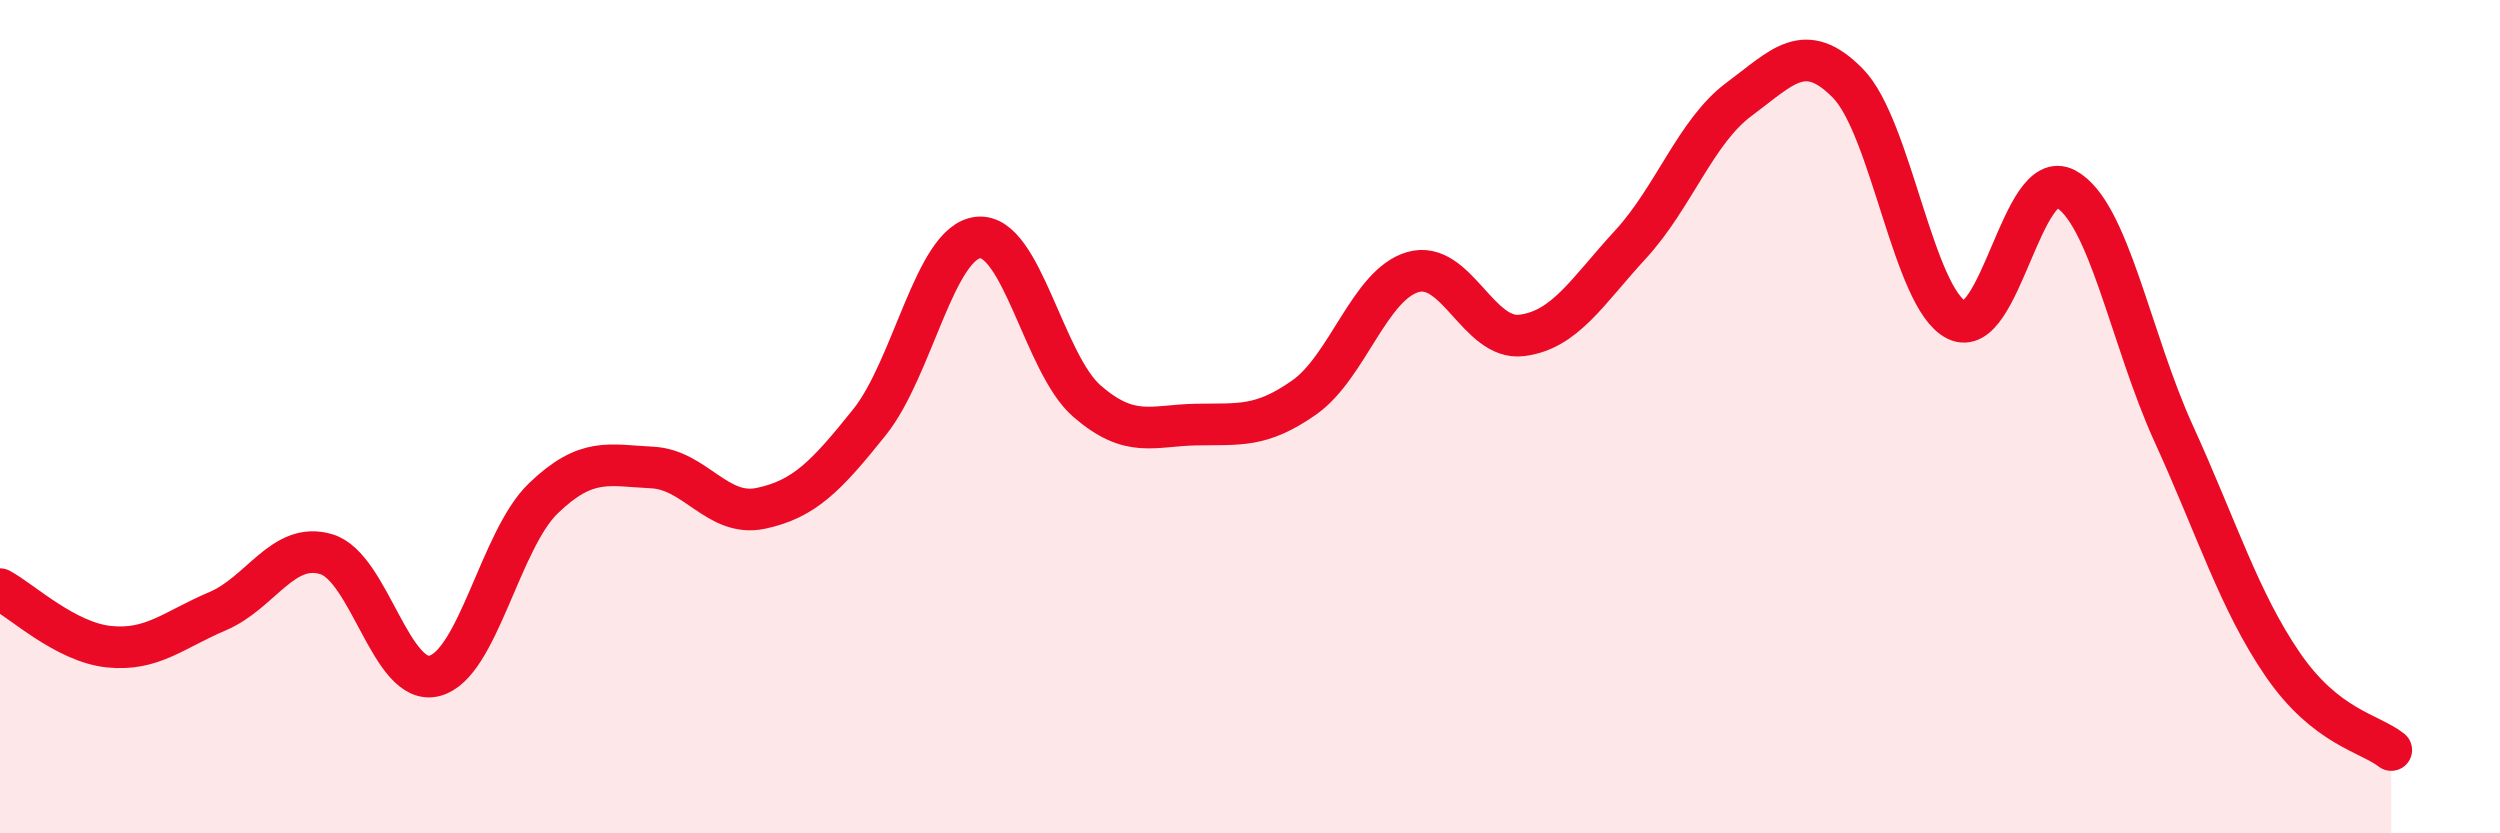
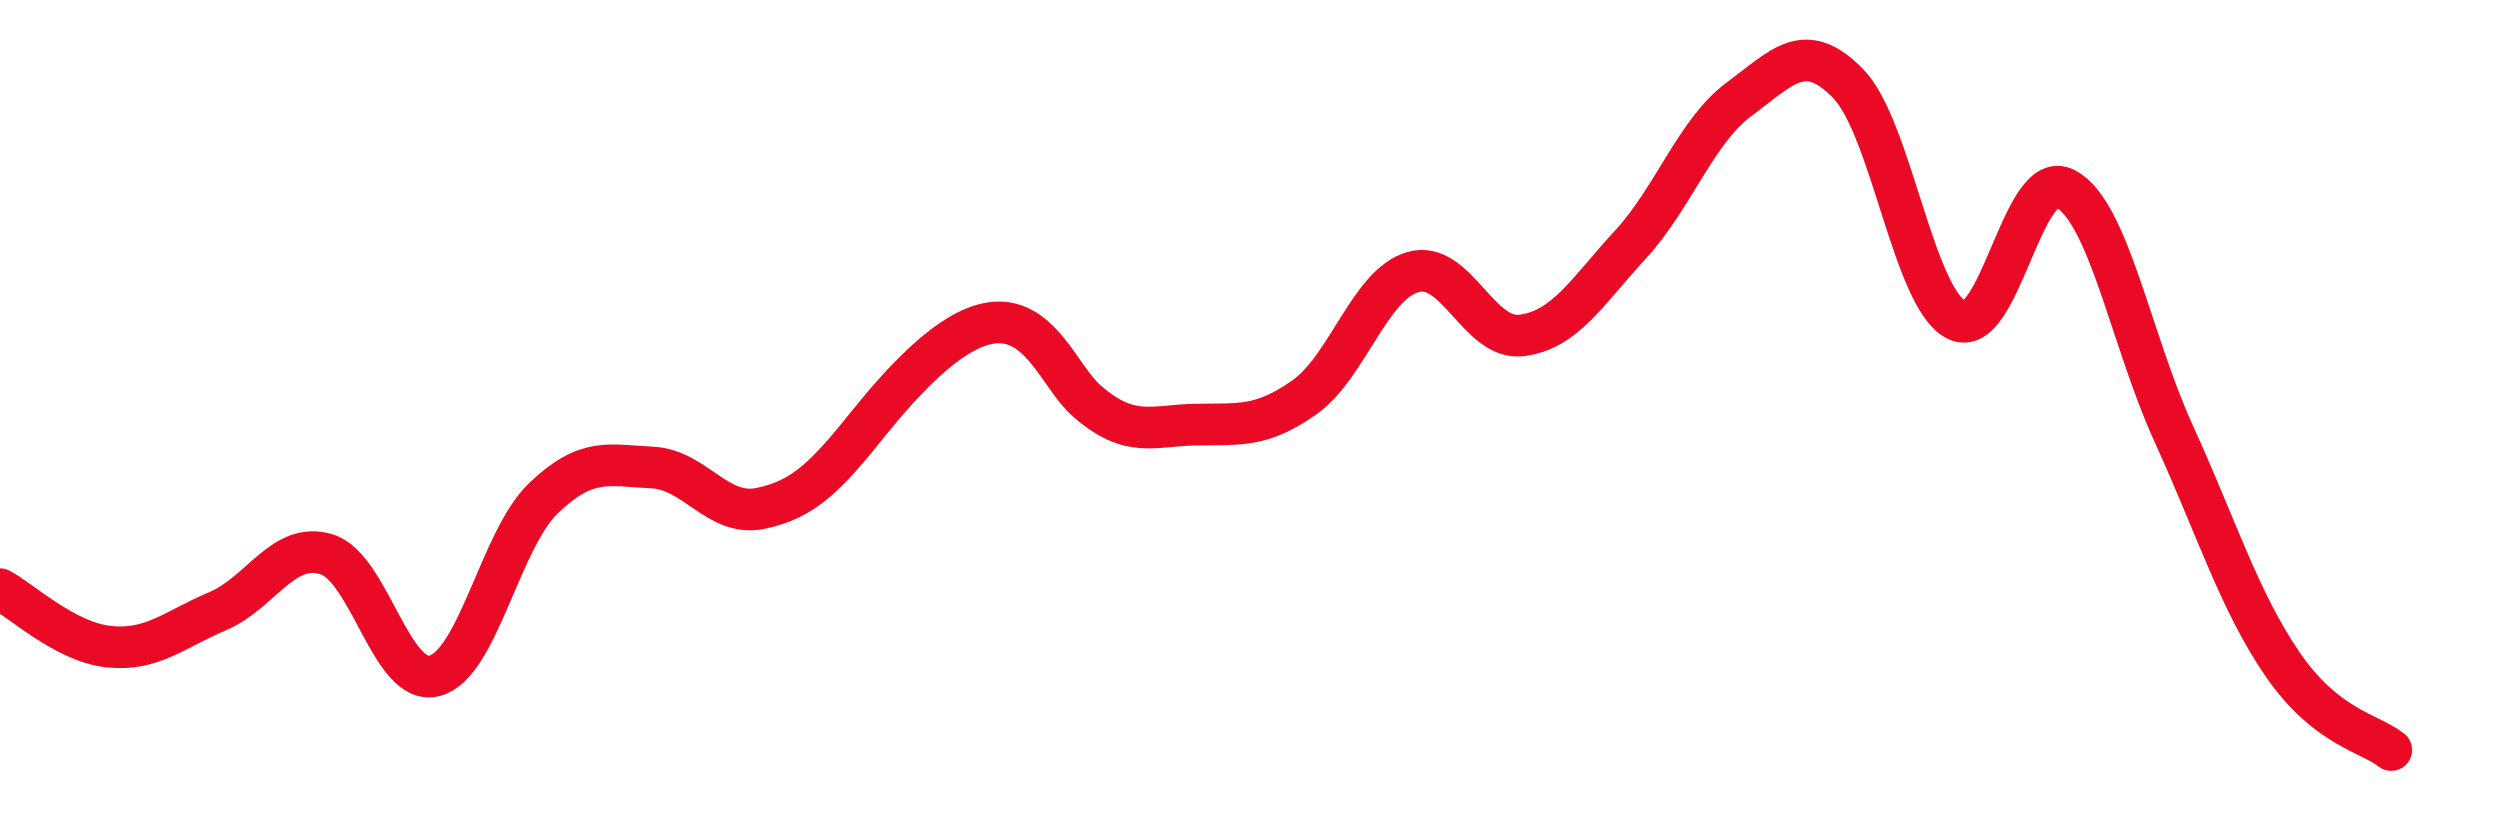
<svg xmlns="http://www.w3.org/2000/svg" width="60" height="20" viewBox="0 0 60 20">
-   <path d="M 0,14.14 C 0.52,14.42 1.57,15.41 2.61,15.52 C 3.65,15.63 4.18,15.11 5.22,14.67 C 6.26,14.23 6.79,12.99 7.83,13.3 C 8.87,13.61 9.39,16.49 10.43,16.22 C 11.47,15.95 12,12.96 13.04,11.96 C 14.08,10.96 14.61,11.17 15.65,11.22 C 16.69,11.27 17.22,12.42 18.26,12.2 C 19.3,11.98 19.83,11.43 20.87,10.13 C 21.91,8.83 22.44,5.8 23.48,5.7 C 24.52,5.6 25.05,8.73 26.09,9.63 C 27.13,10.53 27.66,10.21 28.7,10.19 C 29.74,10.17 30.26,10.27 31.3,9.54 C 32.34,8.81 32.87,6.83 33.91,6.53 C 34.95,6.23 35.48,8.18 36.52,8.05 C 37.56,7.92 38.09,7 39.13,5.87 C 40.17,4.74 40.7,3.15 41.74,2.38 C 42.78,1.61 43.31,0.94 44.35,2 C 45.39,3.06 45.92,7.17 46.96,7.68 C 48,8.19 48.53,3.98 49.57,4.53 C 50.61,5.08 51.13,8.13 52.17,10.41 C 53.21,12.69 53.74,14.42 54.78,15.94 C 55.82,17.46 56.87,17.59 57.39,18L57.39 20L0 20Z" fill="#EB0A25" opacity="0.1" stroke-linecap="round" stroke-linejoin="round" />
-   <path d="M 0,14.14 C 0.52,14.42 1.57,15.41 2.61,15.52 C 3.65,15.63 4.18,15.11 5.22,14.67 C 6.26,14.23 6.79,12.99 7.83,13.3 C 8.87,13.61 9.39,16.49 10.43,16.22 C 11.47,15.95 12,12.96 13.04,11.96 C 14.08,10.96 14.61,11.17 15.65,11.22 C 16.69,11.27 17.22,12.42 18.26,12.2 C 19.3,11.98 19.83,11.43 20.87,10.13 C 21.91,8.83 22.44,5.8 23.48,5.7 C 24.52,5.6 25.05,8.73 26.09,9.63 C 27.13,10.53 27.66,10.21 28.7,10.19 C 29.74,10.17 30.26,10.27 31.3,9.54 C 32.34,8.81 32.87,6.83 33.91,6.53 C 34.95,6.23 35.48,8.18 36.52,8.05 C 37.56,7.92 38.09,7 39.13,5.87 C 40.17,4.74 40.7,3.15 41.74,2.38 C 42.78,1.61 43.31,0.94 44.35,2 C 45.39,3.06 45.92,7.17 46.96,7.68 C 48,8.19 48.53,3.98 49.57,4.53 C 50.61,5.08 51.13,8.13 52.17,10.41 C 53.21,12.69 53.74,14.42 54.78,15.94 C 55.82,17.46 56.87,17.59 57.39,18" stroke="#EB0A25" stroke-width="1" fill="none" stroke-linecap="round" stroke-linejoin="round" />
+   <path d="M 0,14.14 C 0.52,14.42 1.57,15.41 2.61,15.52 C 3.65,15.63 4.18,15.11 5.22,14.67 C 6.26,14.23 6.79,12.99 7.83,13.3 C 8.87,13.61 9.39,16.49 10.43,16.22 C 11.47,15.95 12,12.96 13.04,11.96 C 14.08,10.96 14.61,11.17 15.65,11.22 C 16.69,11.27 17.22,12.42 18.26,12.2 C 19.3,11.98 19.83,11.43 20.87,10.13 C 24.52,5.6 25.05,8.73 26.09,9.63 C 27.13,10.53 27.66,10.21 28.7,10.19 C 29.74,10.17 30.26,10.27 31.3,9.54 C 32.34,8.81 32.87,6.83 33.91,6.53 C 34.95,6.23 35.48,8.18 36.52,8.05 C 37.56,7.92 38.09,7 39.13,5.87 C 40.17,4.74 40.7,3.15 41.74,2.38 C 42.78,1.61 43.31,0.94 44.35,2 C 45.39,3.06 45.92,7.17 46.96,7.68 C 48,8.19 48.53,3.98 49.57,4.53 C 50.61,5.08 51.13,8.13 52.17,10.41 C 53.21,12.69 53.74,14.42 54.78,15.94 C 55.82,17.46 56.87,17.59 57.39,18" stroke="#EB0A25" stroke-width="1" fill="none" stroke-linecap="round" stroke-linejoin="round" />
</svg>